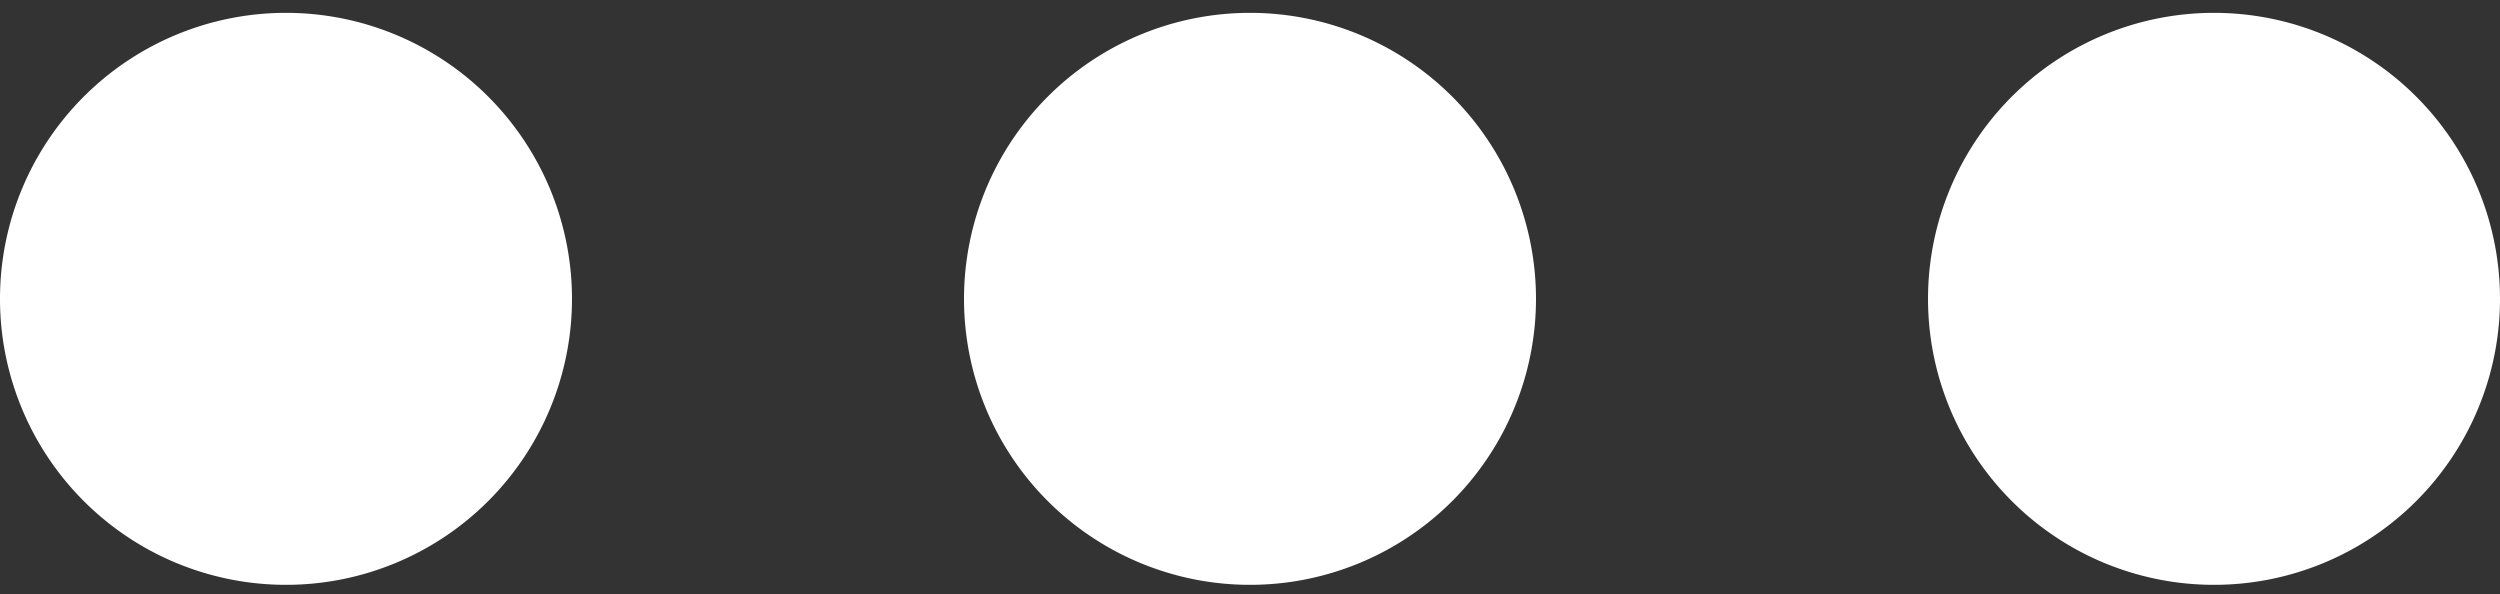
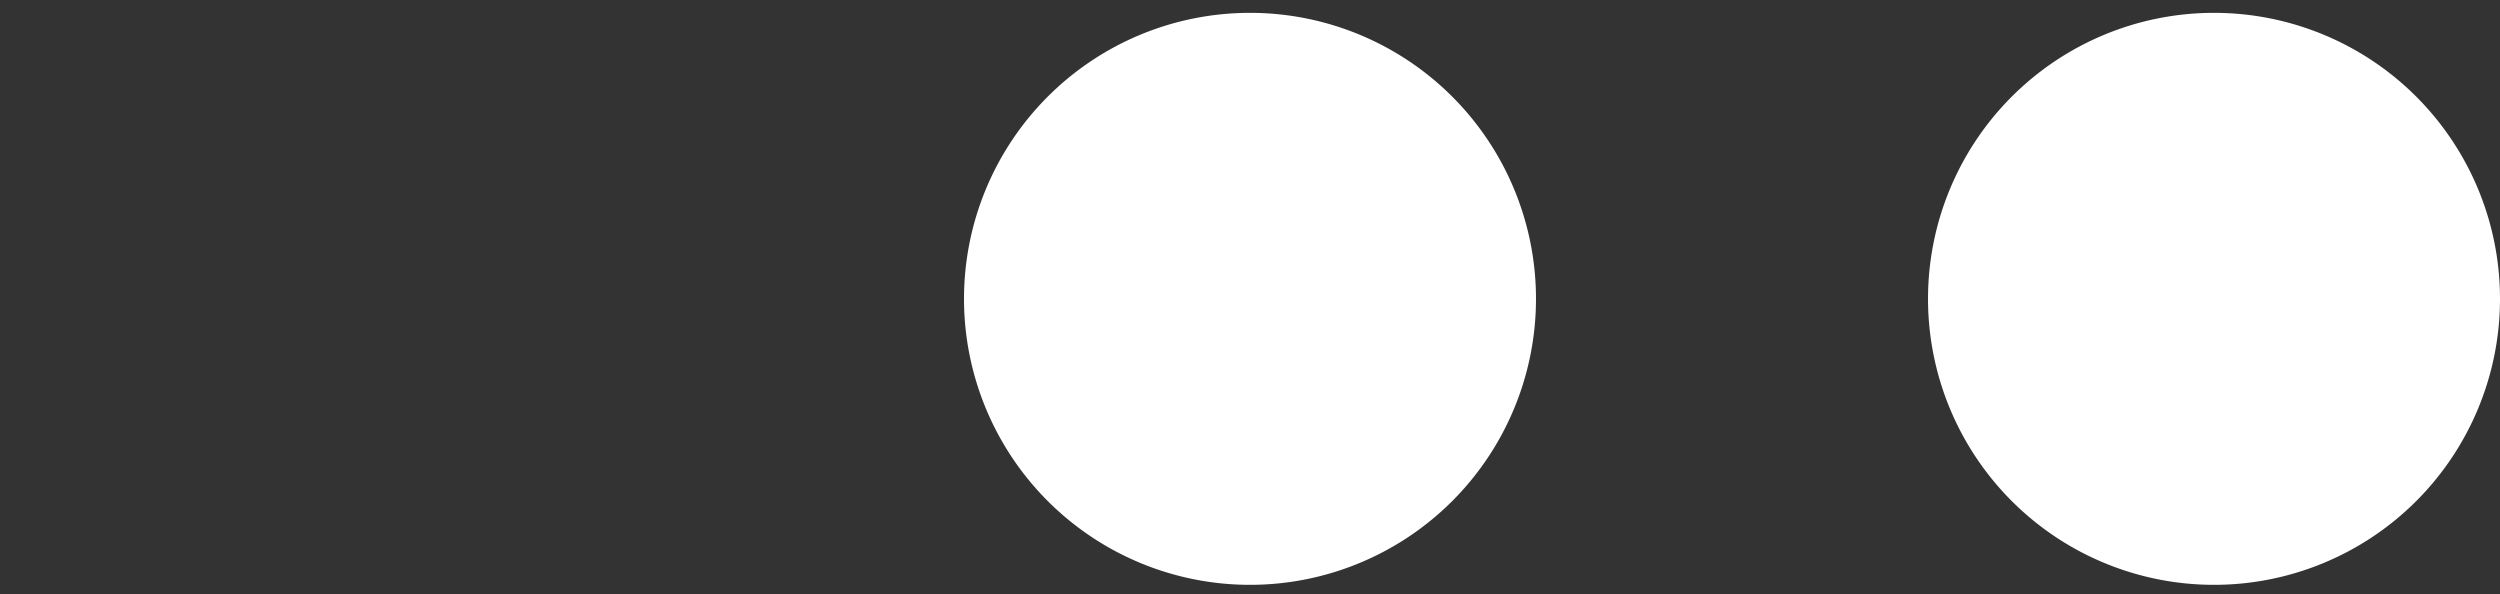
<svg xmlns="http://www.w3.org/2000/svg" viewBox="0 0 23.34 5.55">
  <rect x="0" y="0" width="23.34" height="5.55" fill="#333333" stroke="none" />
  <defs>
    <style>.cls-1{isolation:isolate;}.cls-2{fill:#fff;}</style>
  </defs>
  <title>dots</title>
  <g id="Layer_2" data-name="Layer 2">
    <g id="Layer_1-2" data-name="Layer 1">
      <g id="_..._copy" data-name=" ... copy" class="cls-1">
-         <path class="cls-2" d="M0,2.79a2.67,2.67,0,1,1,5.34,0A2.67,2.67,0,1,1,0,2.79Z" />
        <path class="cls-2" d="M9,2.79a2.67,2.67,0,1,1,5.34,0A2.67,2.67,0,1,1,9,2.79Z" />
        <path class="cls-2" d="M18,2.79a2.67,2.67,0,1,1,5.34,0,2.67,2.67,0,1,1-5.34,0Z" />
      </g>
    </g>
  </g>
</svg>